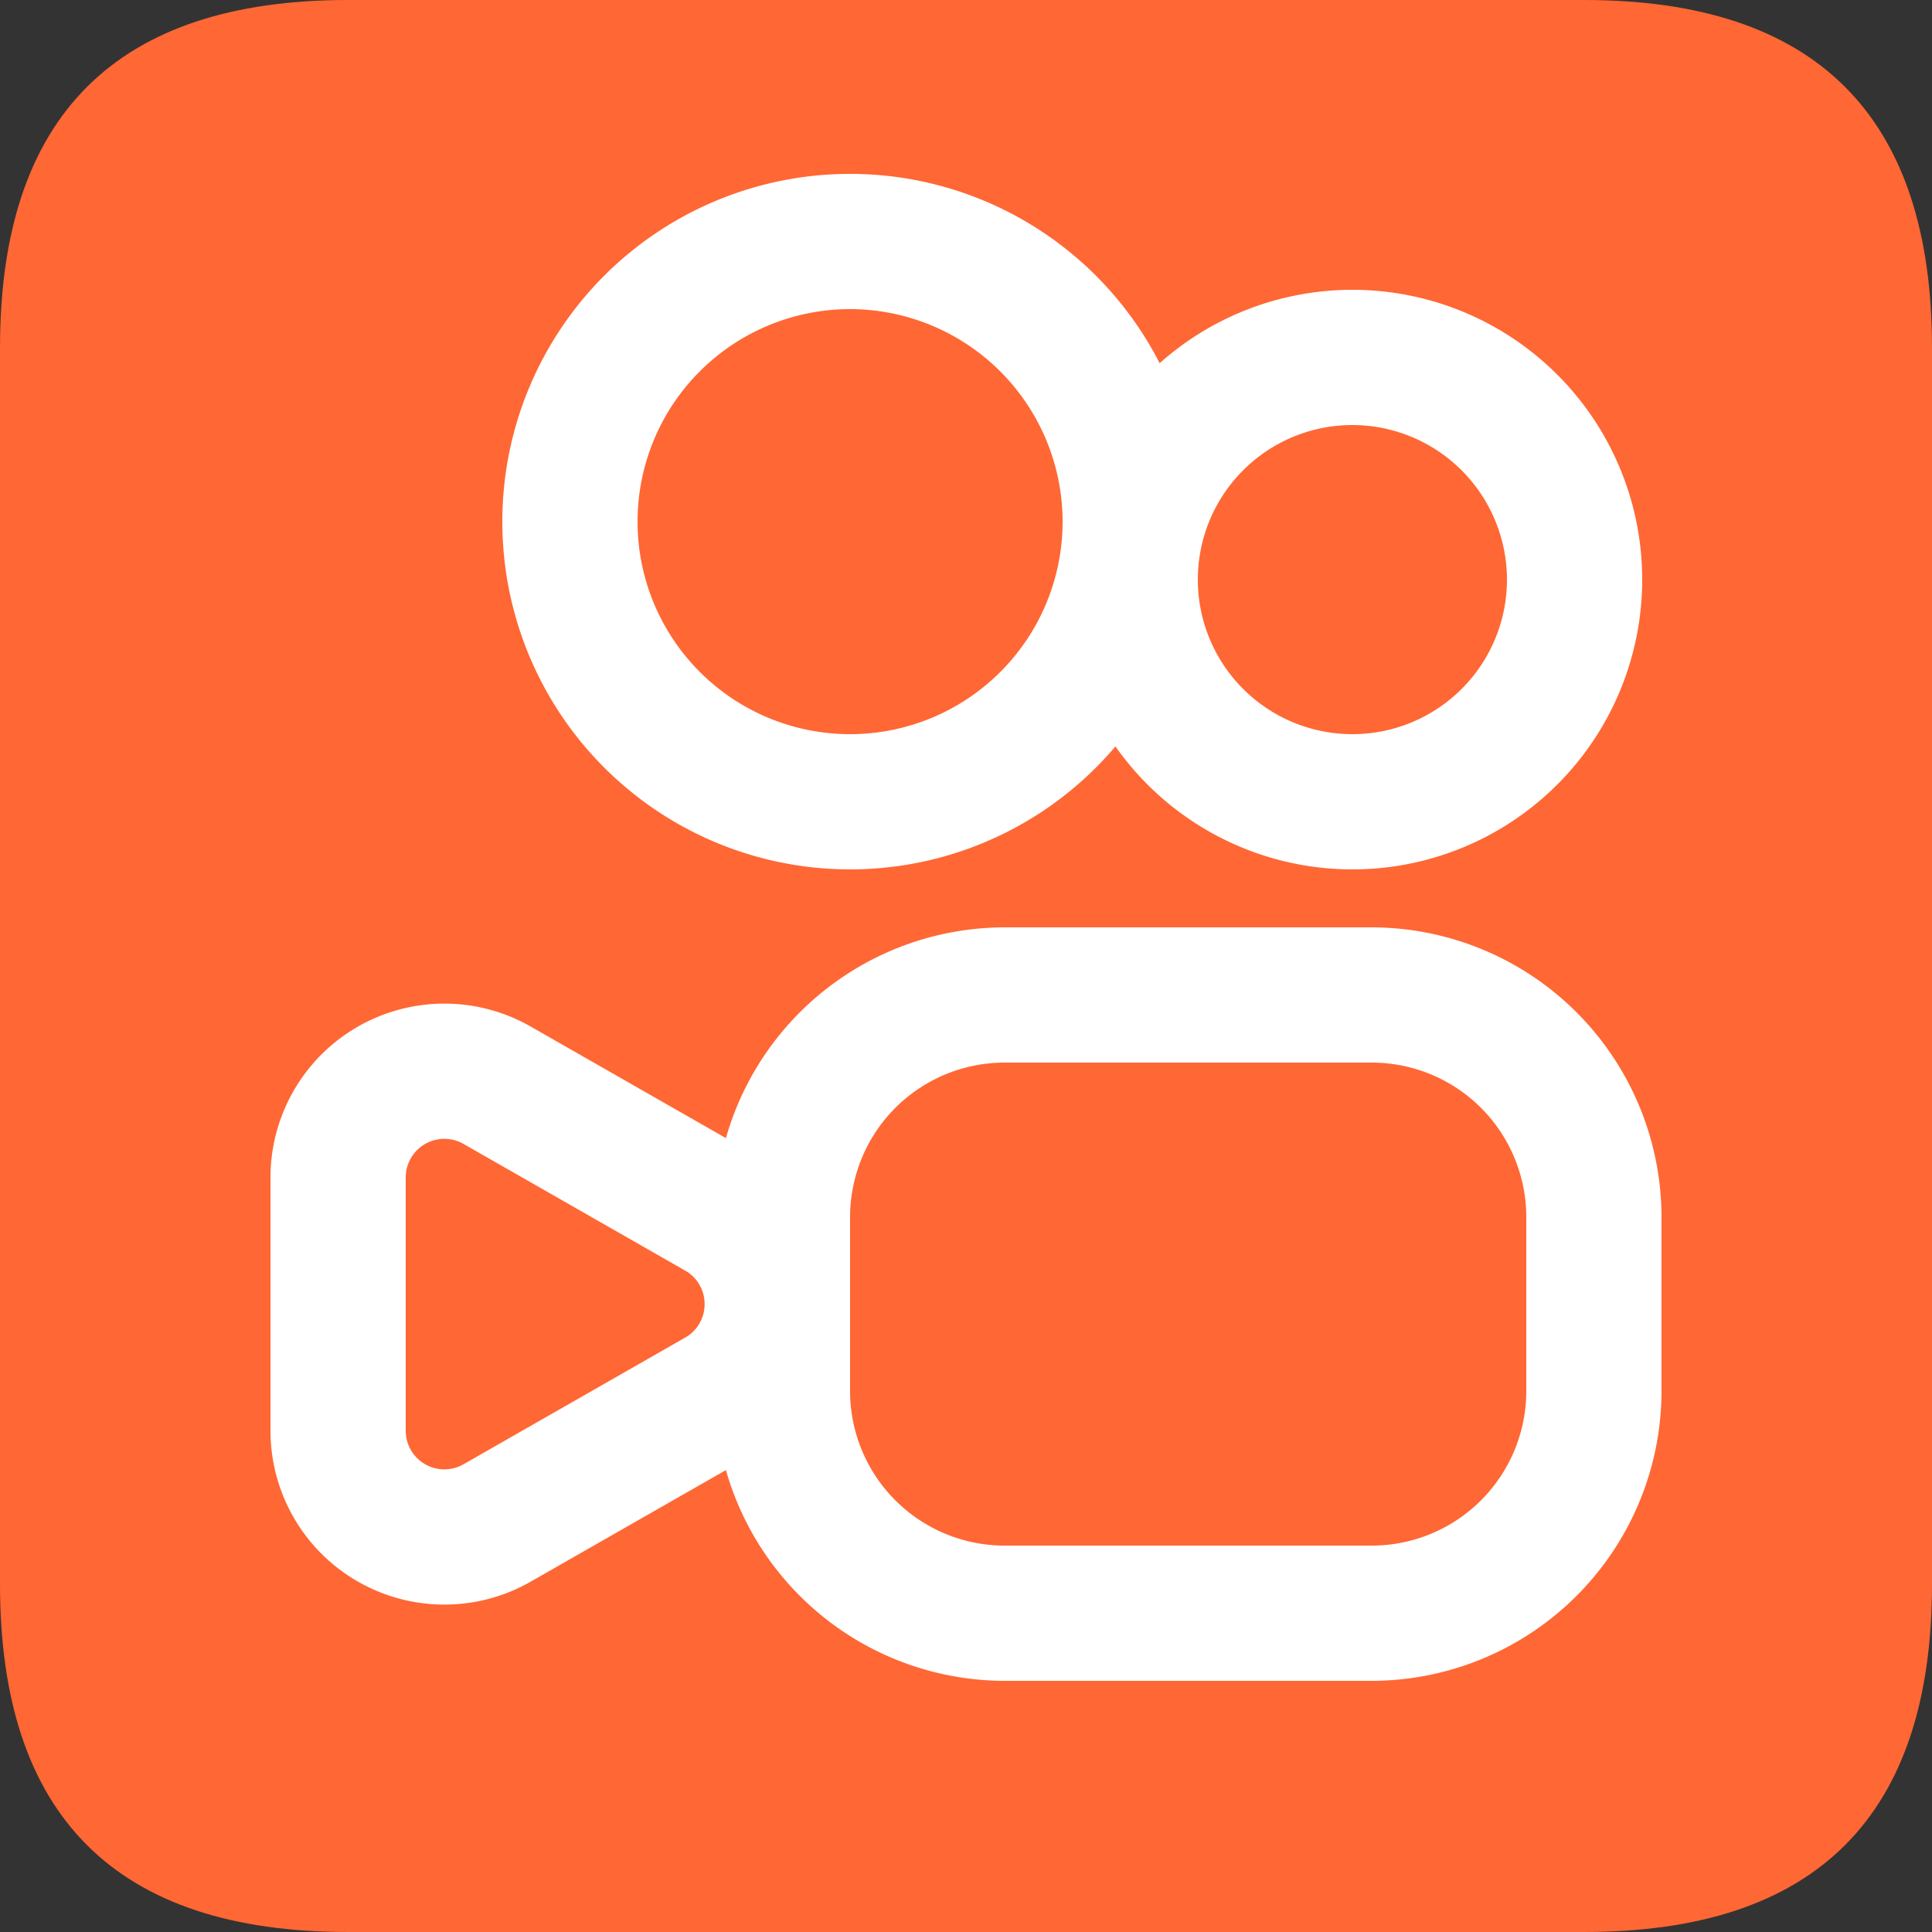
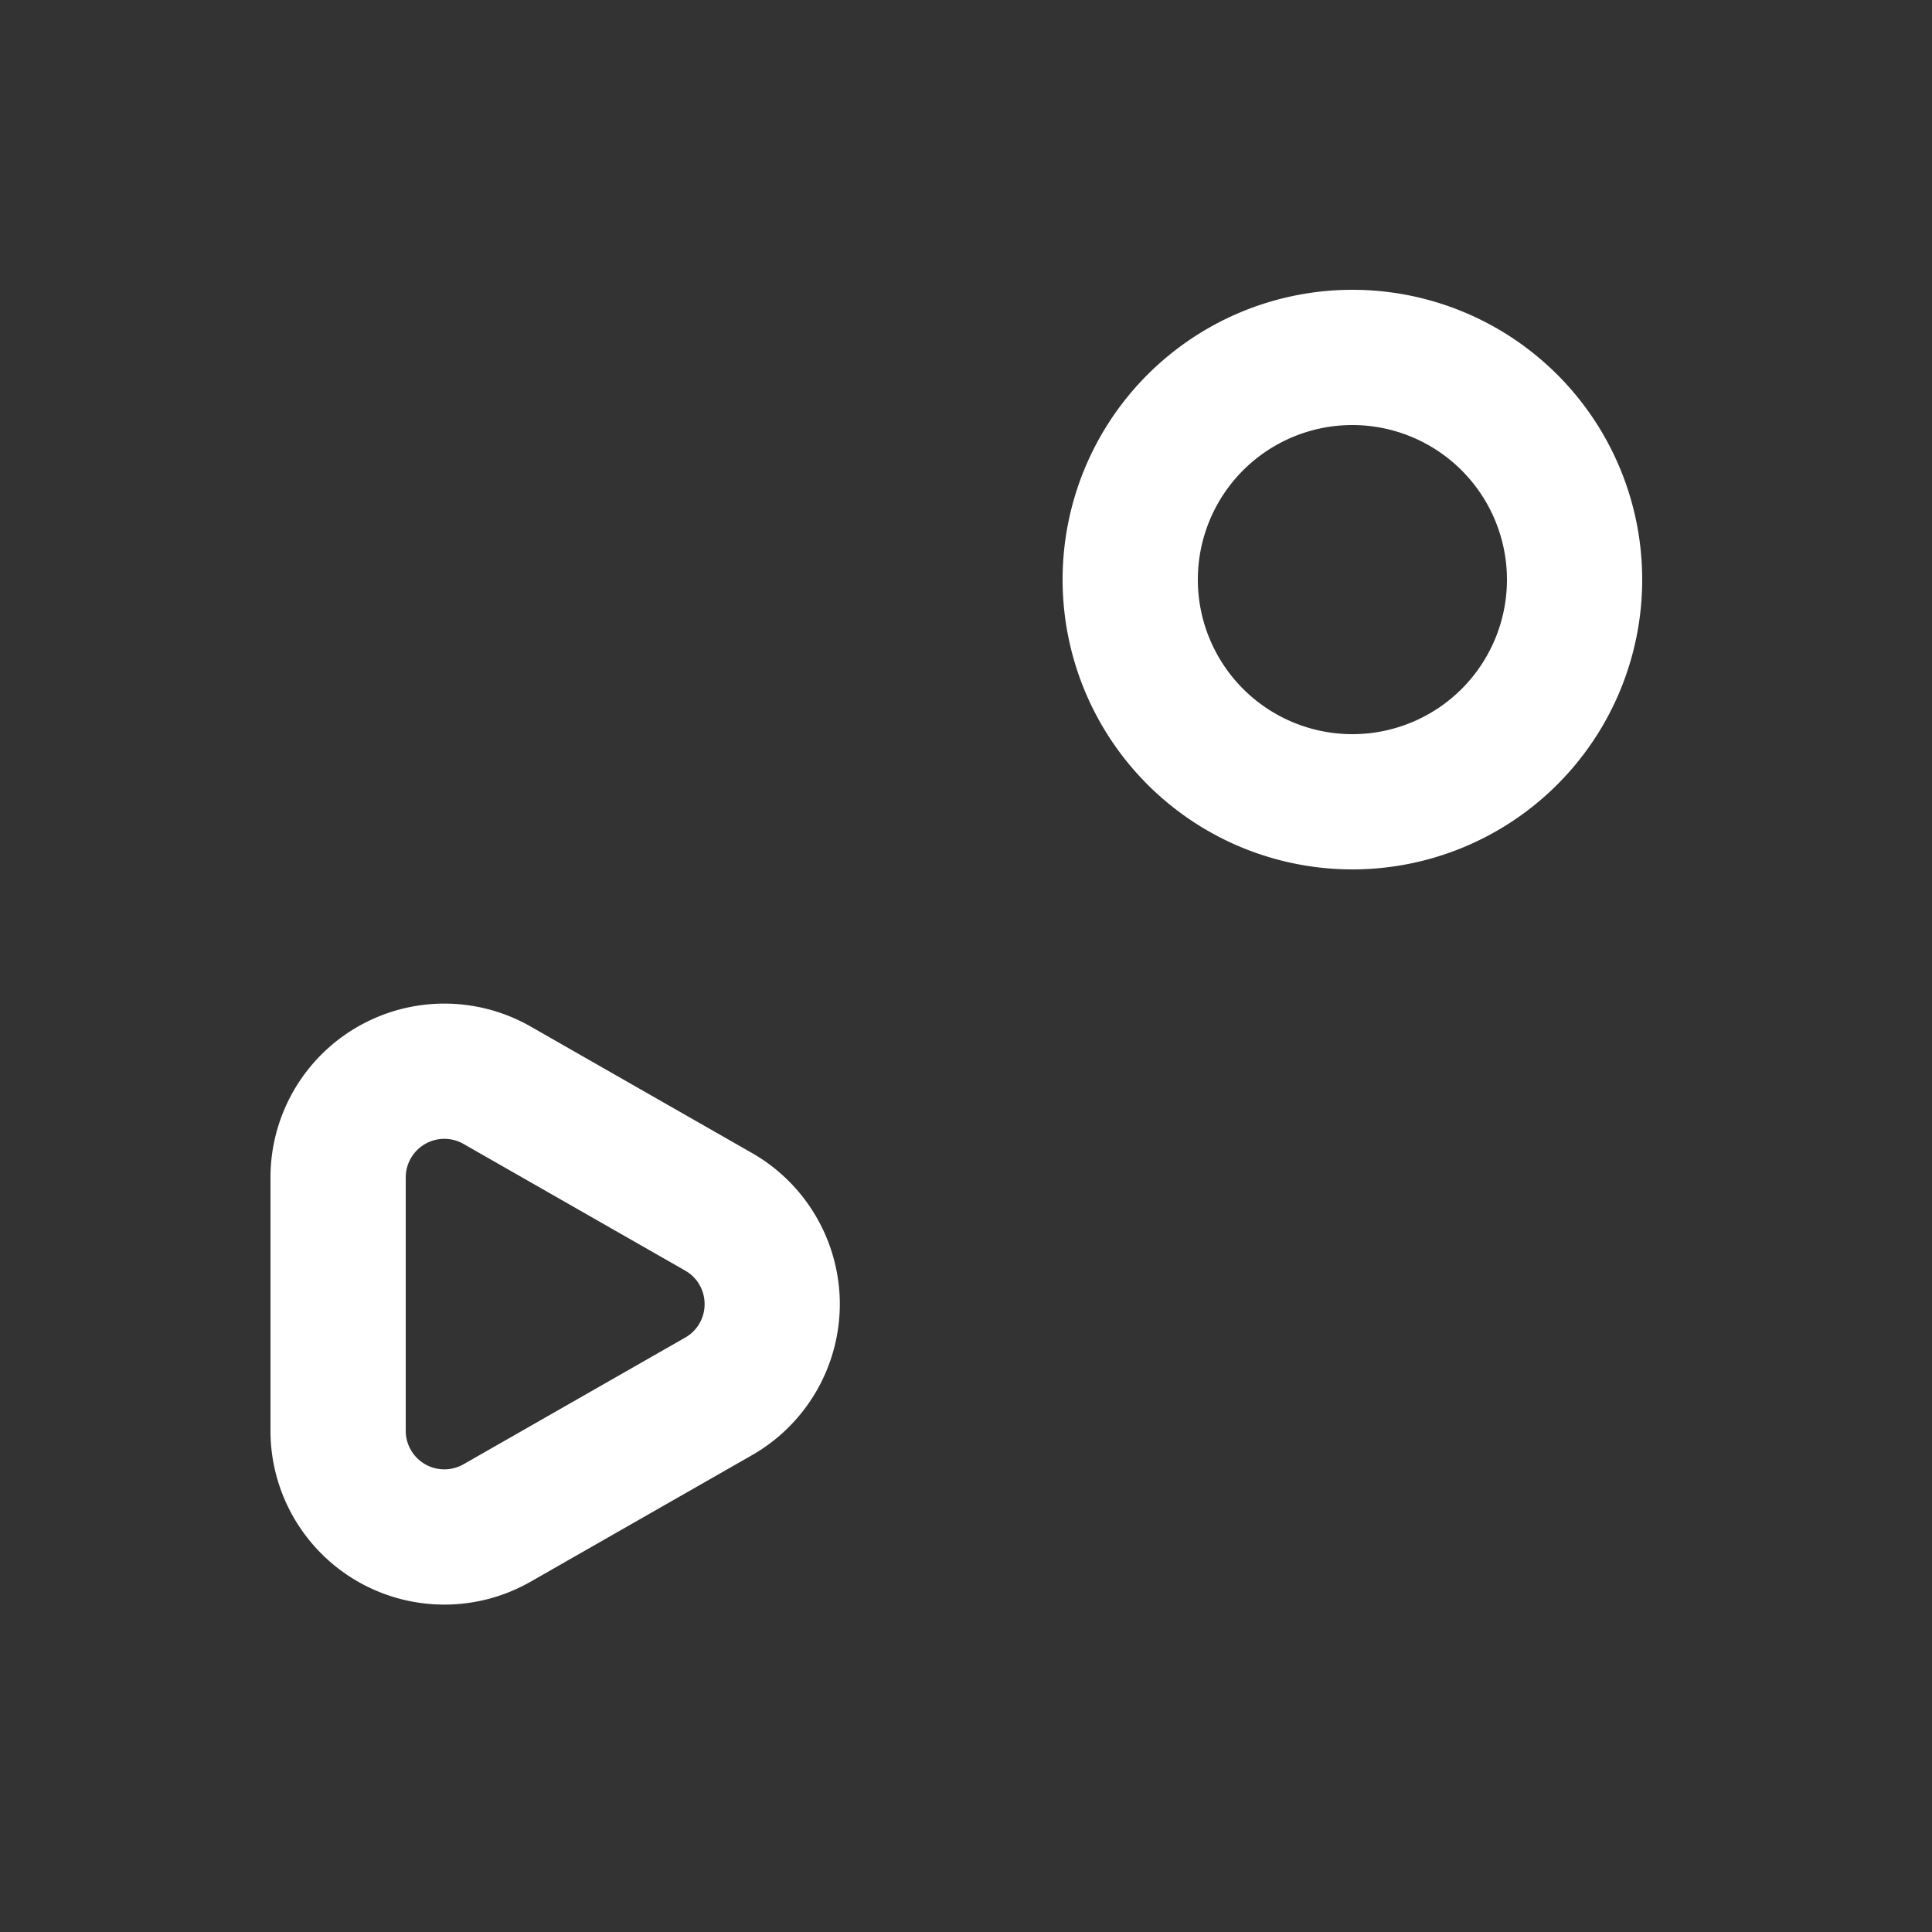
<svg xmlns="http://www.w3.org/2000/svg" class="icon" viewBox="0 0 1024 1024" width="36" height="36">
  <rect x="0" y="0" width="1024" height="1024" fill="#333333" stroke="none" />
-   <path d="M0 0m184.32 0l655.36 0q184.32 0 184.32 184.32l0 655.36q0 184.32-184.32 184.32l-655.36 0q-184.32 0-184.32-184.32l0-655.36q0-184.32 184.32-184.32Z" fill="#FF6734" />
  <path d="M716.8 225.28a81.92 81.92 0 1 0 81.92 81.92 82.012 82.012 0 0 0-81.92-81.92m0-71.68a153.6 153.6 0 1 1-153.6 153.6 153.6 153.6 0 0 1 153.6-153.6z" fill="#FFFFFF" />
-   <path d="M450.56 163.84a112.64 112.64 0 1 0 112.64 112.64 112.763 112.763 0 0 0-112.64-112.64m0-71.68a184.32 184.32 0 1 1-184.32 184.32 184.32 184.32 0 0 1 184.32-184.32z" fill="#FFFFFF" />
-   <path d="M532.48 563.2a81.92 81.92 0 0 0-81.92 81.92v92.16a81.92 81.92 0 0 0 81.92 81.92h194.56a81.92 81.92 0 0 0 81.92-81.92v-92.16a81.92 81.92 0 0 0-81.92-81.92h-194.56m0-71.68h194.56a153.774 153.774 0 0 1 153.6 153.6v92.16a153.774 153.774 0 0 1-153.6 153.6h-194.56a153.774 153.774 0 0 1-153.6-153.6v-92.16a153.774 153.774 0 0 1 153.6-153.6z" fill="#FFFFFF" />
  <path d="M373.443 691.2a20.285 20.285 0 0 0-10.322-17.777l-117.443-67.113a20.48 20.48 0 0 0-30.638 17.777v134.226a20.48 20.48 0 0 0 30.638 17.777l117.443-67.113a20.285 20.285 0 0 0 10.322-17.777m71.68 0a92.365 92.365 0 0 1-46.438 80.015l-117.443 67.113A92.16 92.16 0 0 1 143.36 758.313v-134.226a92.16 92.16 0 0 1 137.882-80.015l117.443 67.113a92.365 92.365 0 0 1 46.438 80.015z" fill="#FFFFFF" />
</svg>